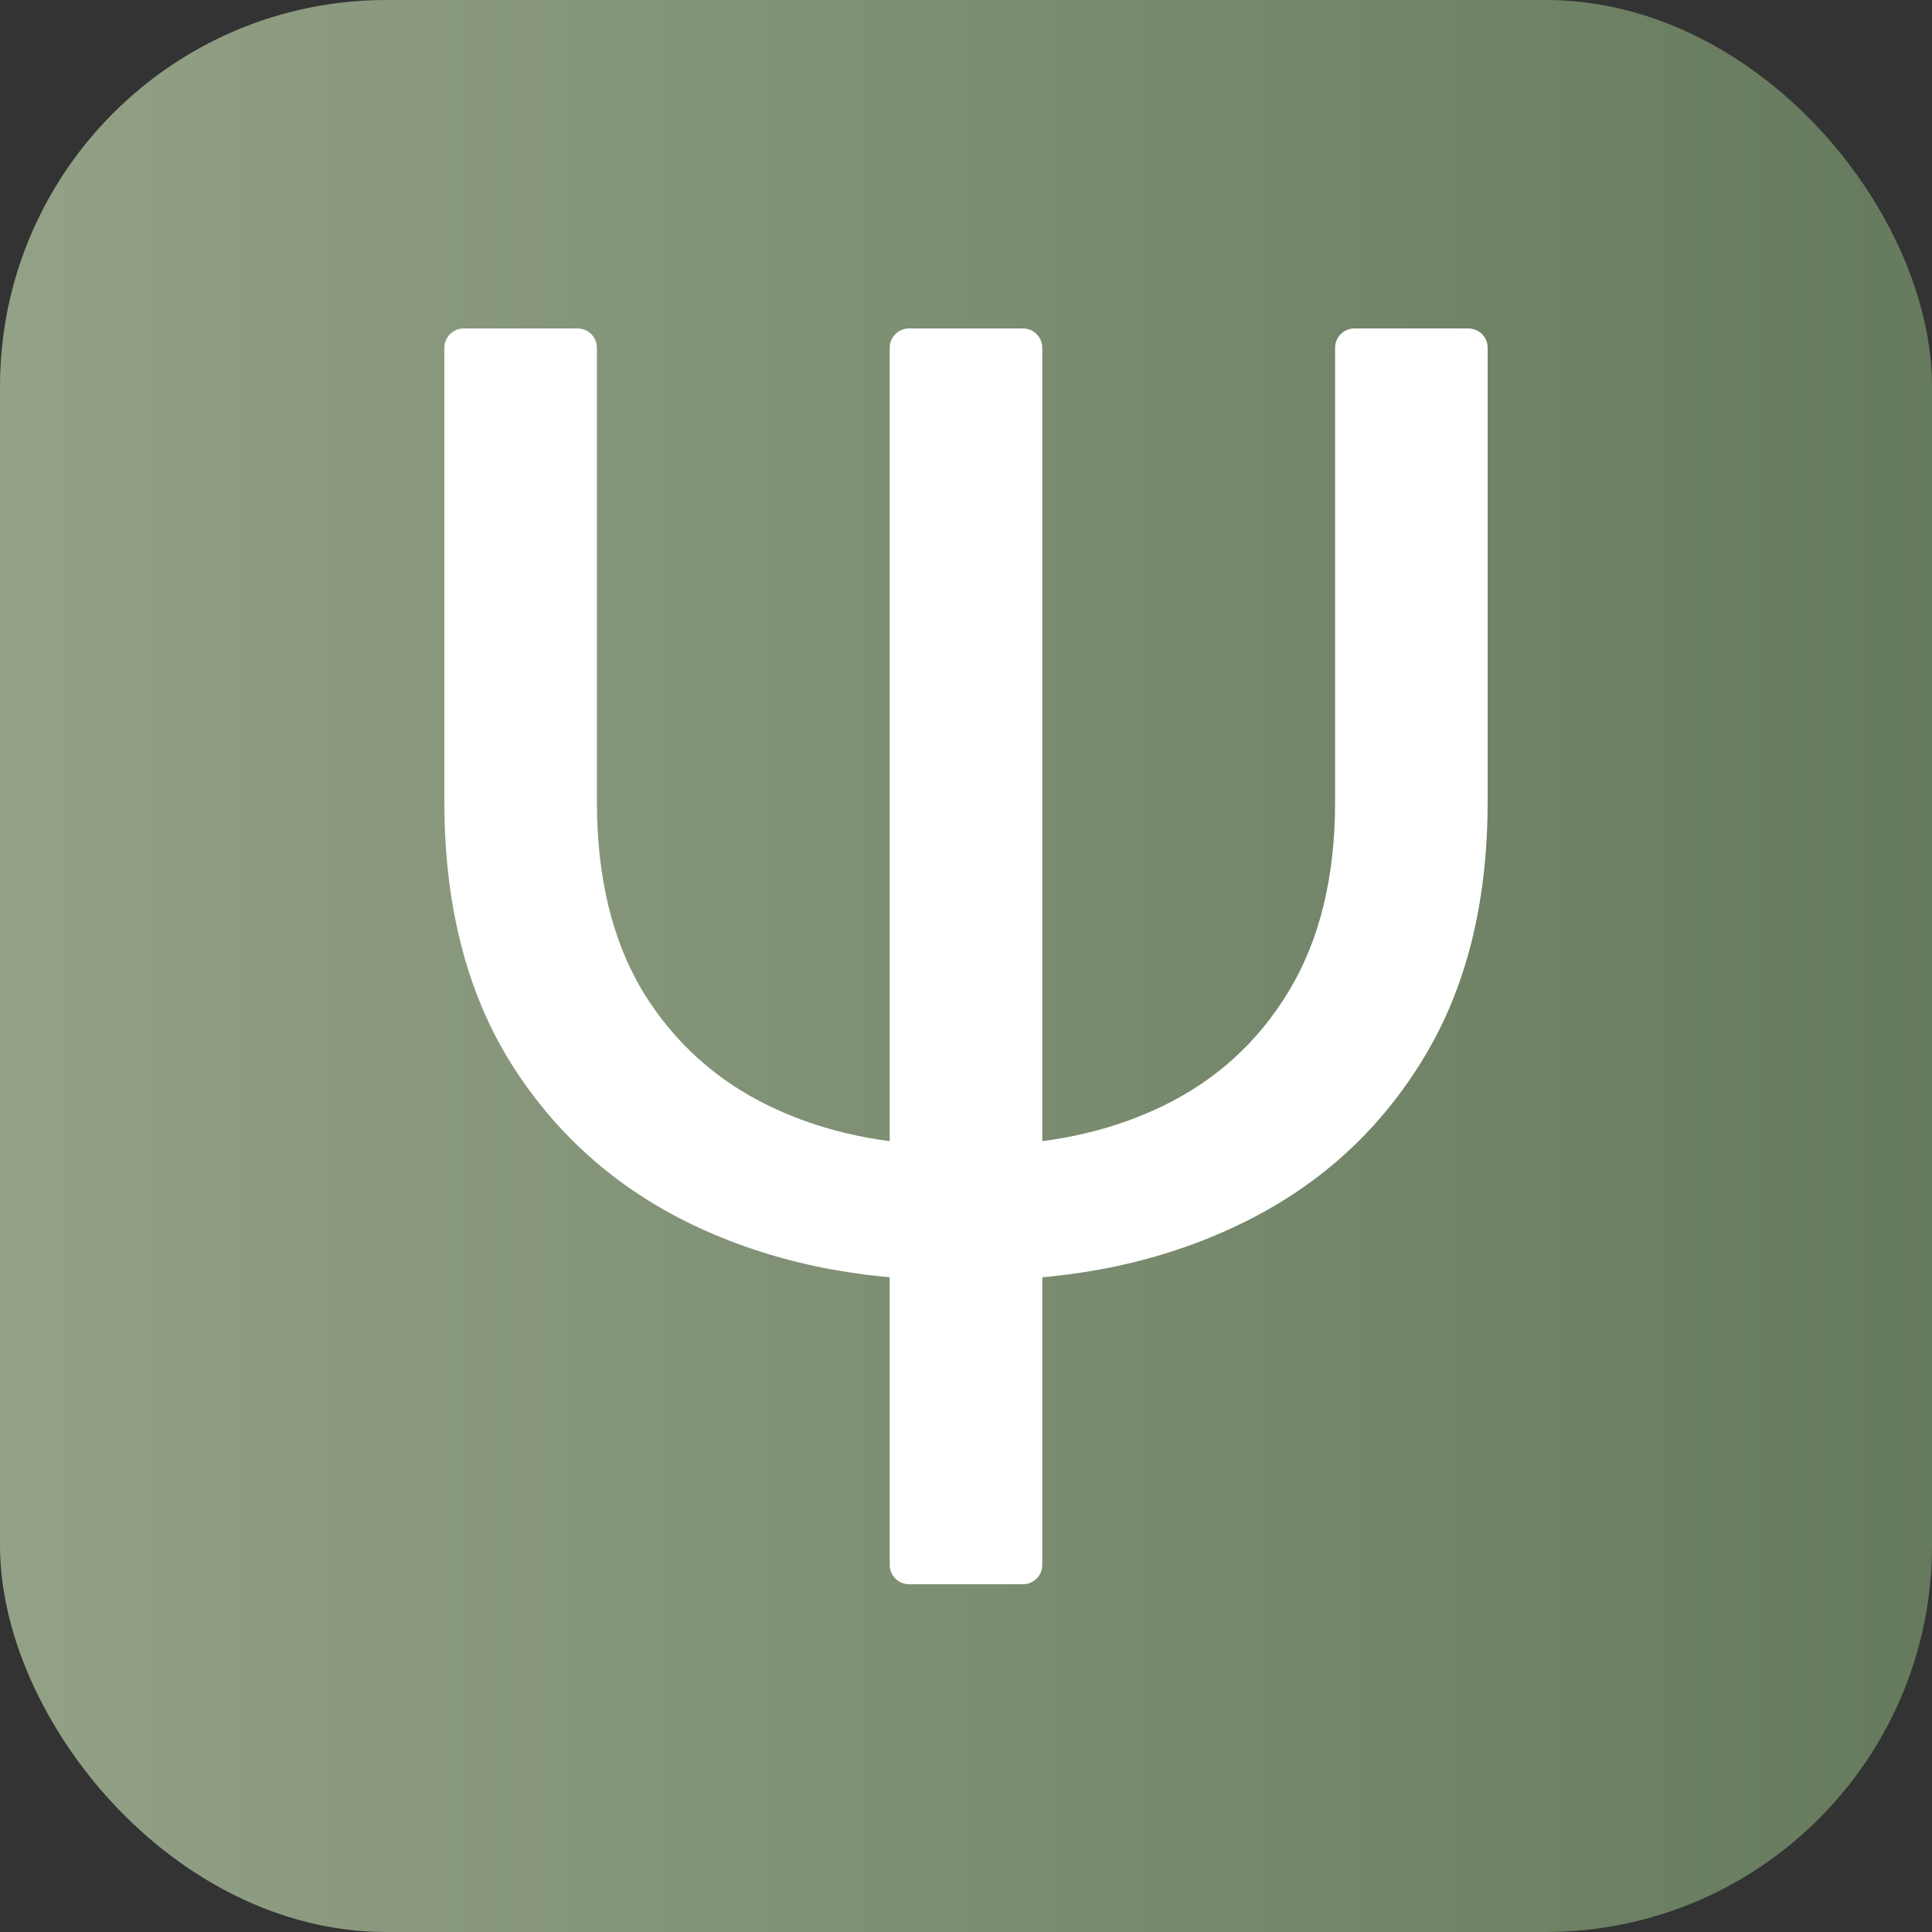
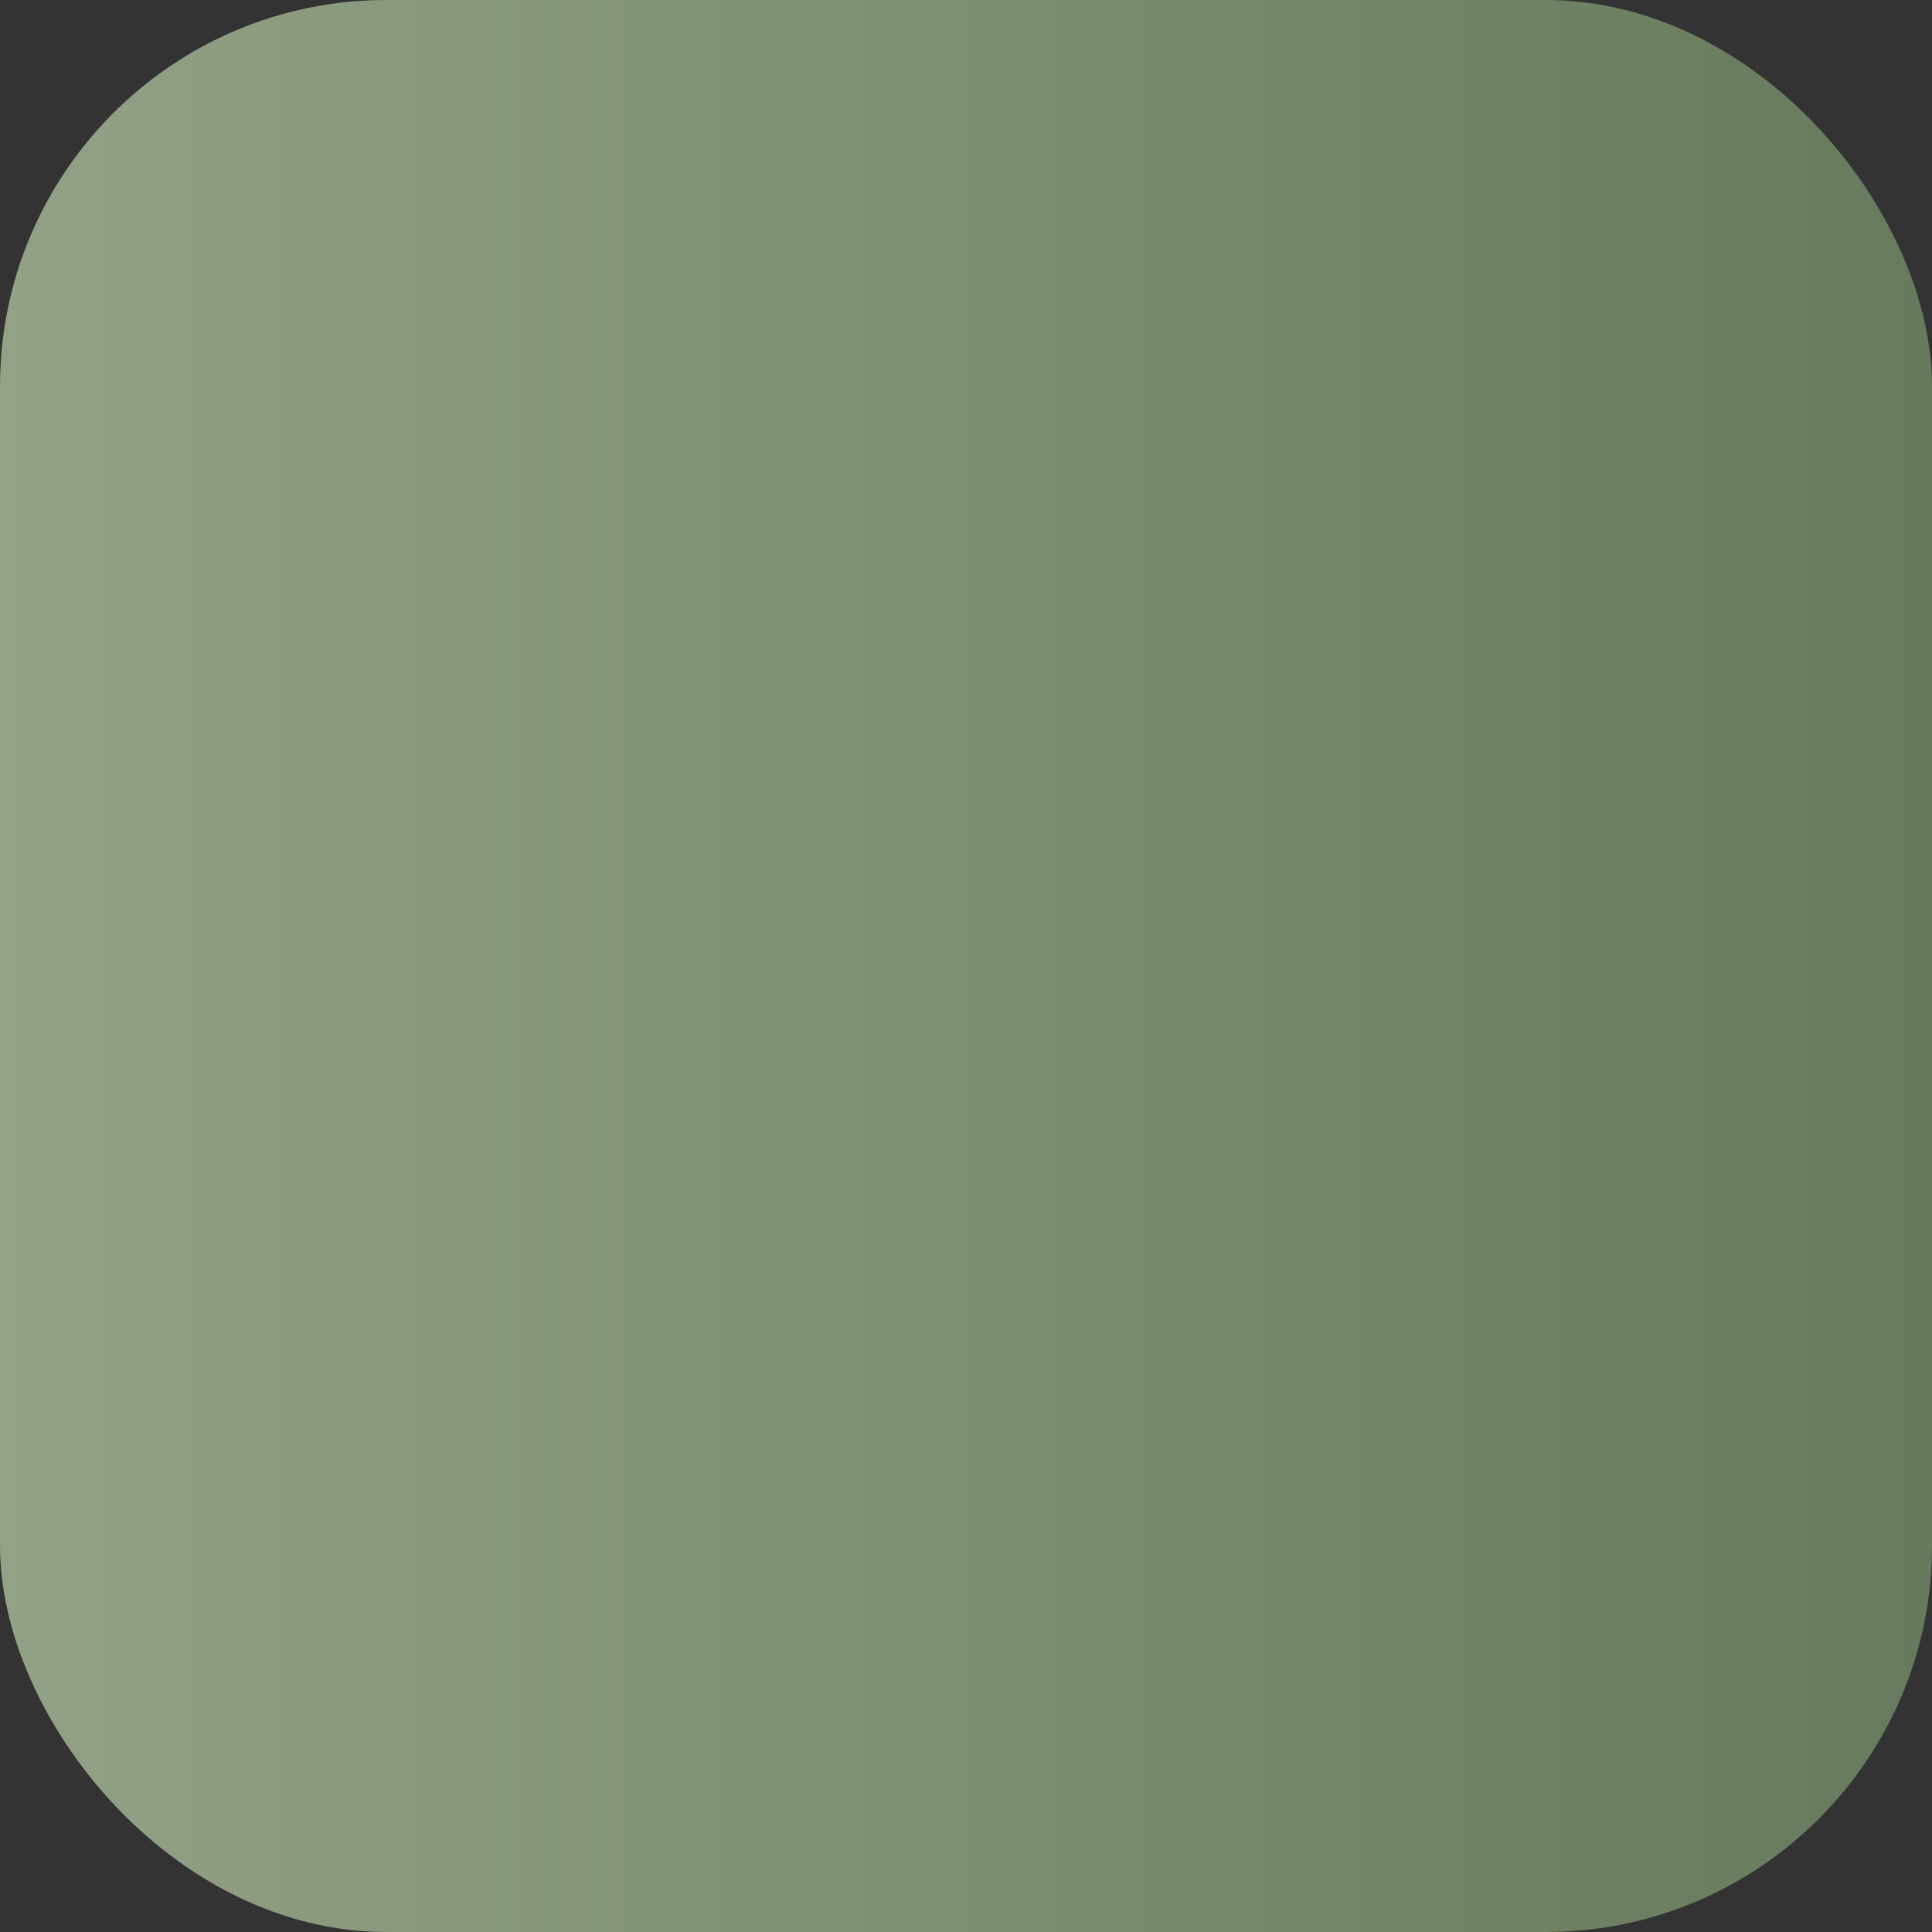
<svg xmlns="http://www.w3.org/2000/svg" width="100" height="100" viewBox="0 0 100 100" fill="none">
  <rect x="0" y="0" width="100" height="100" fill="#333333" stroke="none" />
  <rect width="100" height="100" rx="20" fill="url(#paint0_linear_2_6)" />
-   <path d="M69.104 18C69.104 17.448 69.552 17 70.104 17H76C76.552 17 77 17.448 77 18V41.502C77 46.834 75.843 51.341 73.529 55.023C71.237 58.704 68.096 61.497 64.105 63.401C60.136 65.306 55.646 66.258 50.637 66.258H49.363C44.354 66.258 39.854 65.306 35.863 63.401C31.894 61.497 28.752 58.704 26.439 55.023C24.146 51.341 23 46.834 23 41.502V18C23 17.448 23.448 17 24 17H29.896C30.448 17 30.896 17.448 30.896 18V41.502C30.896 45.416 31.692 48.696 33.284 51.341C34.897 53.965 37.094 55.943 39.875 57.276C42.656 58.609 45.818 59.275 49.363 59.275H50.637C54.182 59.275 57.344 58.609 60.125 57.276C62.906 55.943 65.092 53.965 66.684 51.341C68.297 48.696 69.104 45.416 69.104 41.502V18ZM52.948 17C53.5 17 53.948 17.448 53.948 18V81C53.948 81.552 53.5 82 52.948 82H47.052C46.5 82 46.052 81.552 46.052 81V18C46.052 17.448 46.5 17 47.052 17H52.948Z" fill="white" />
  <defs>
    <linearGradient id="paint0_linear_2_6" x1="0" y1="50" x2="100" y2="50" gradientUnits="userSpaceOnUse">
      <stop stop-color="#93A186" />
      <stop offset="1" stop-color="#667A5D" />
    </linearGradient>
  </defs>
</svg>